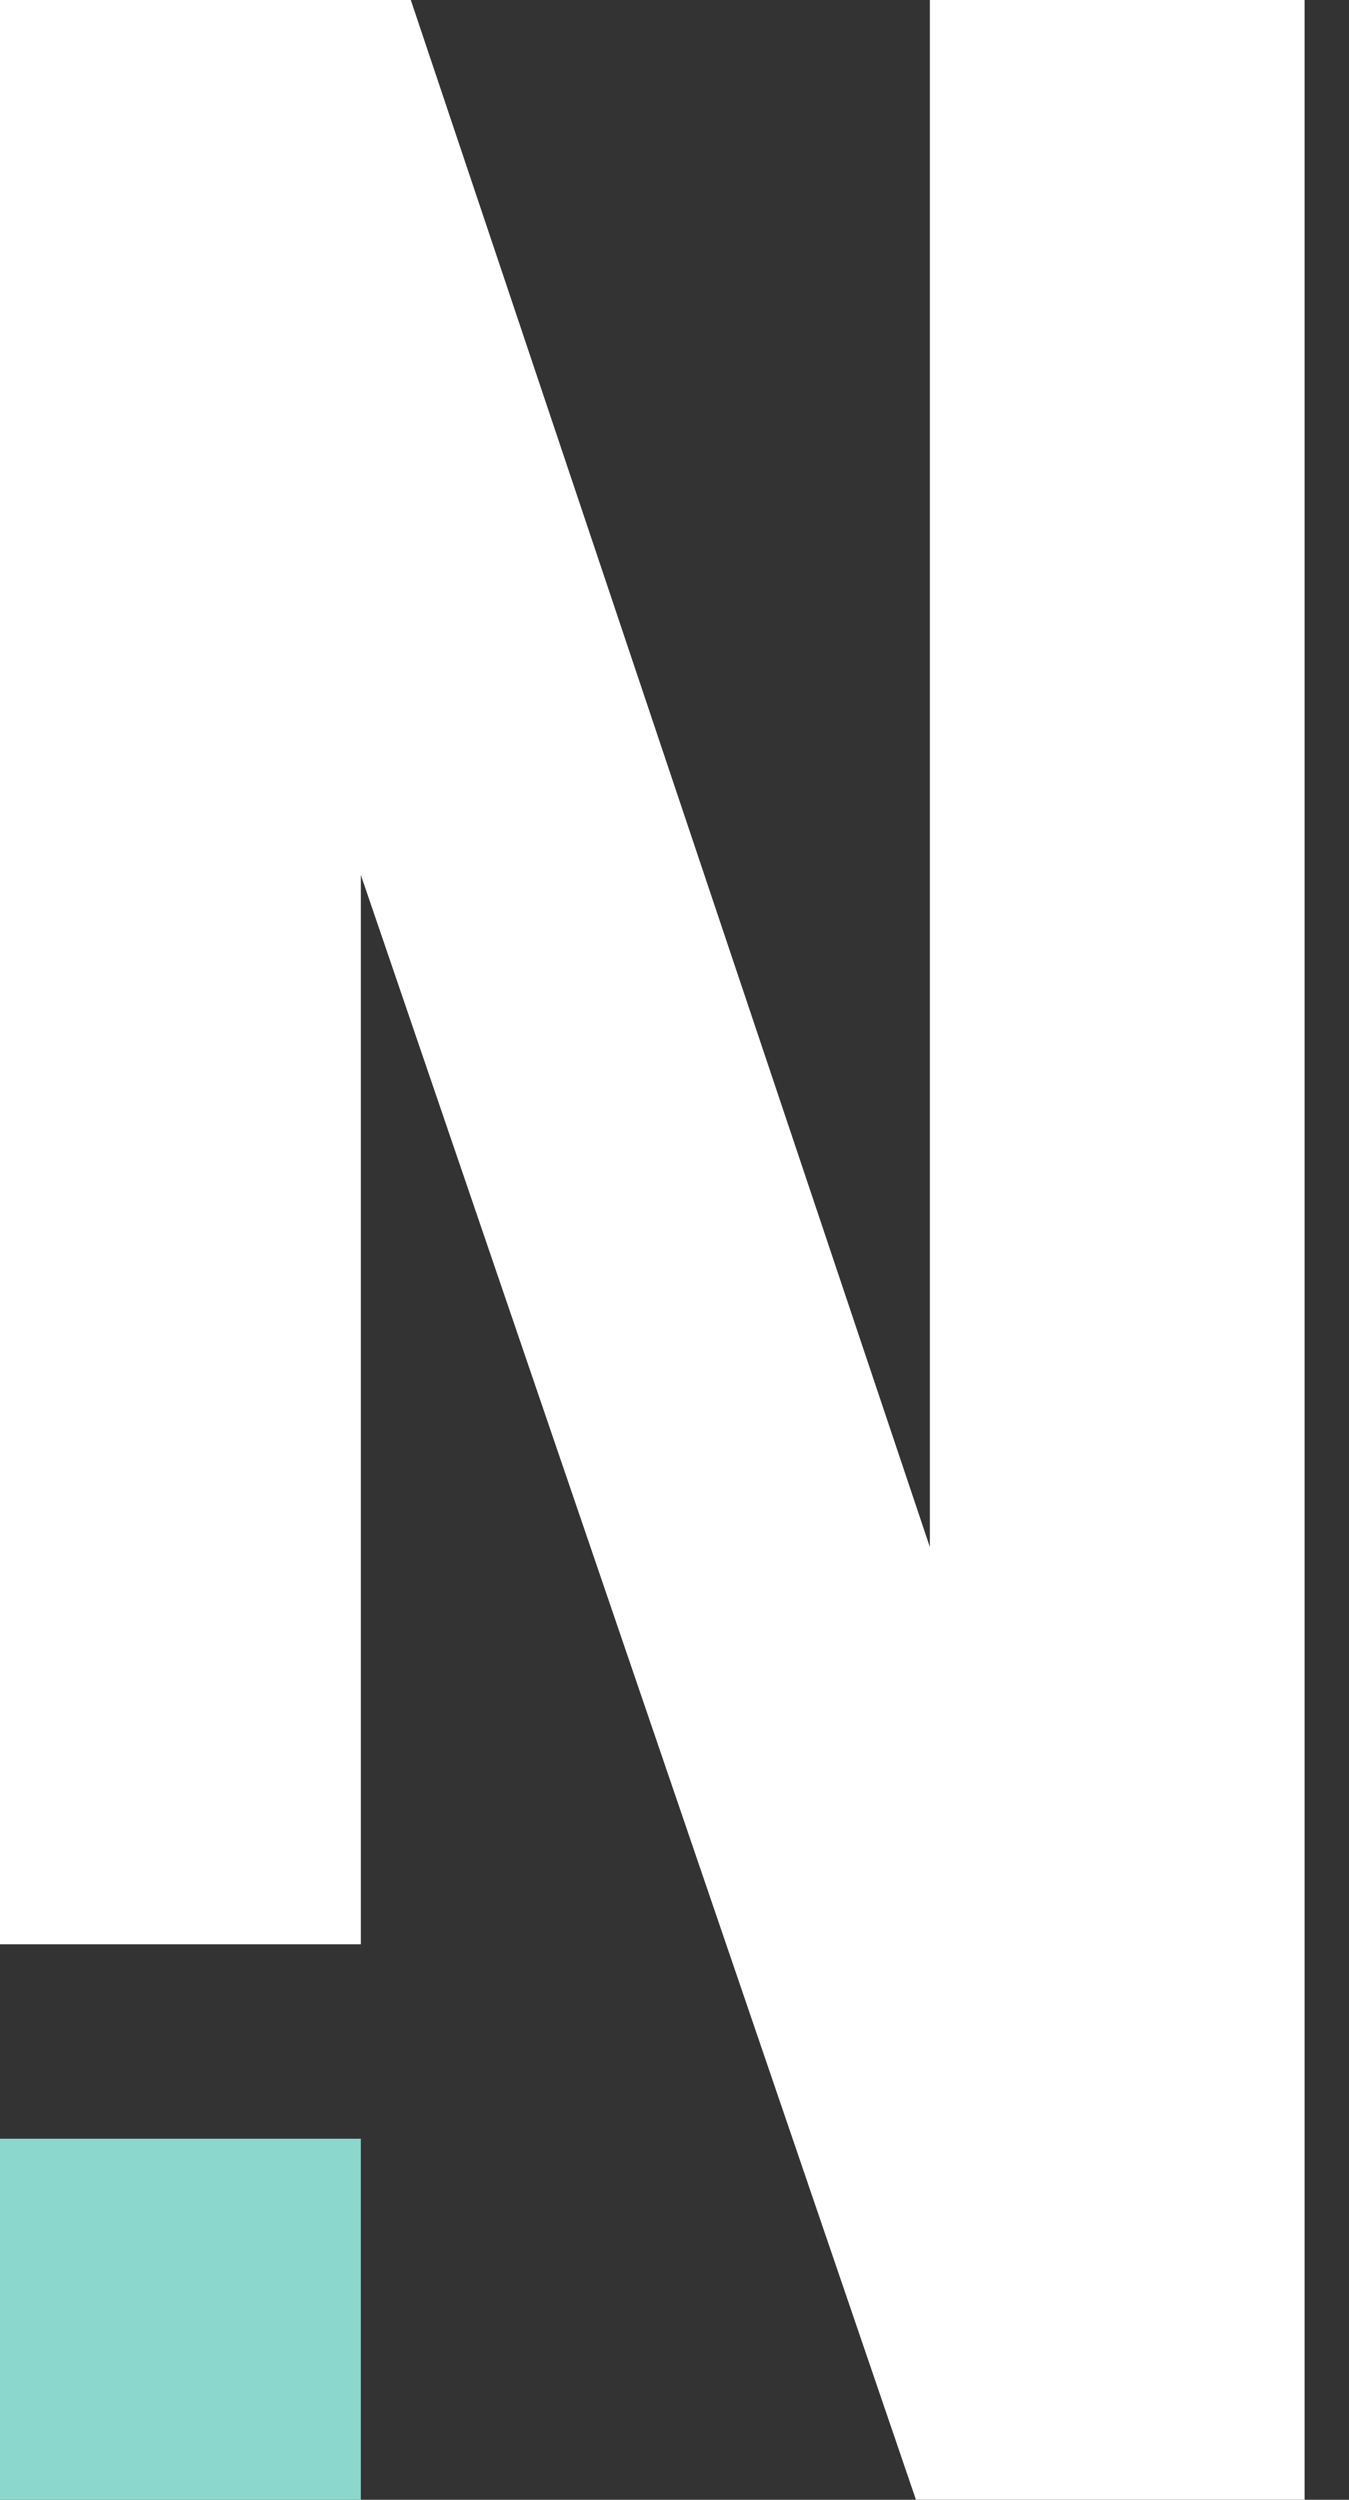
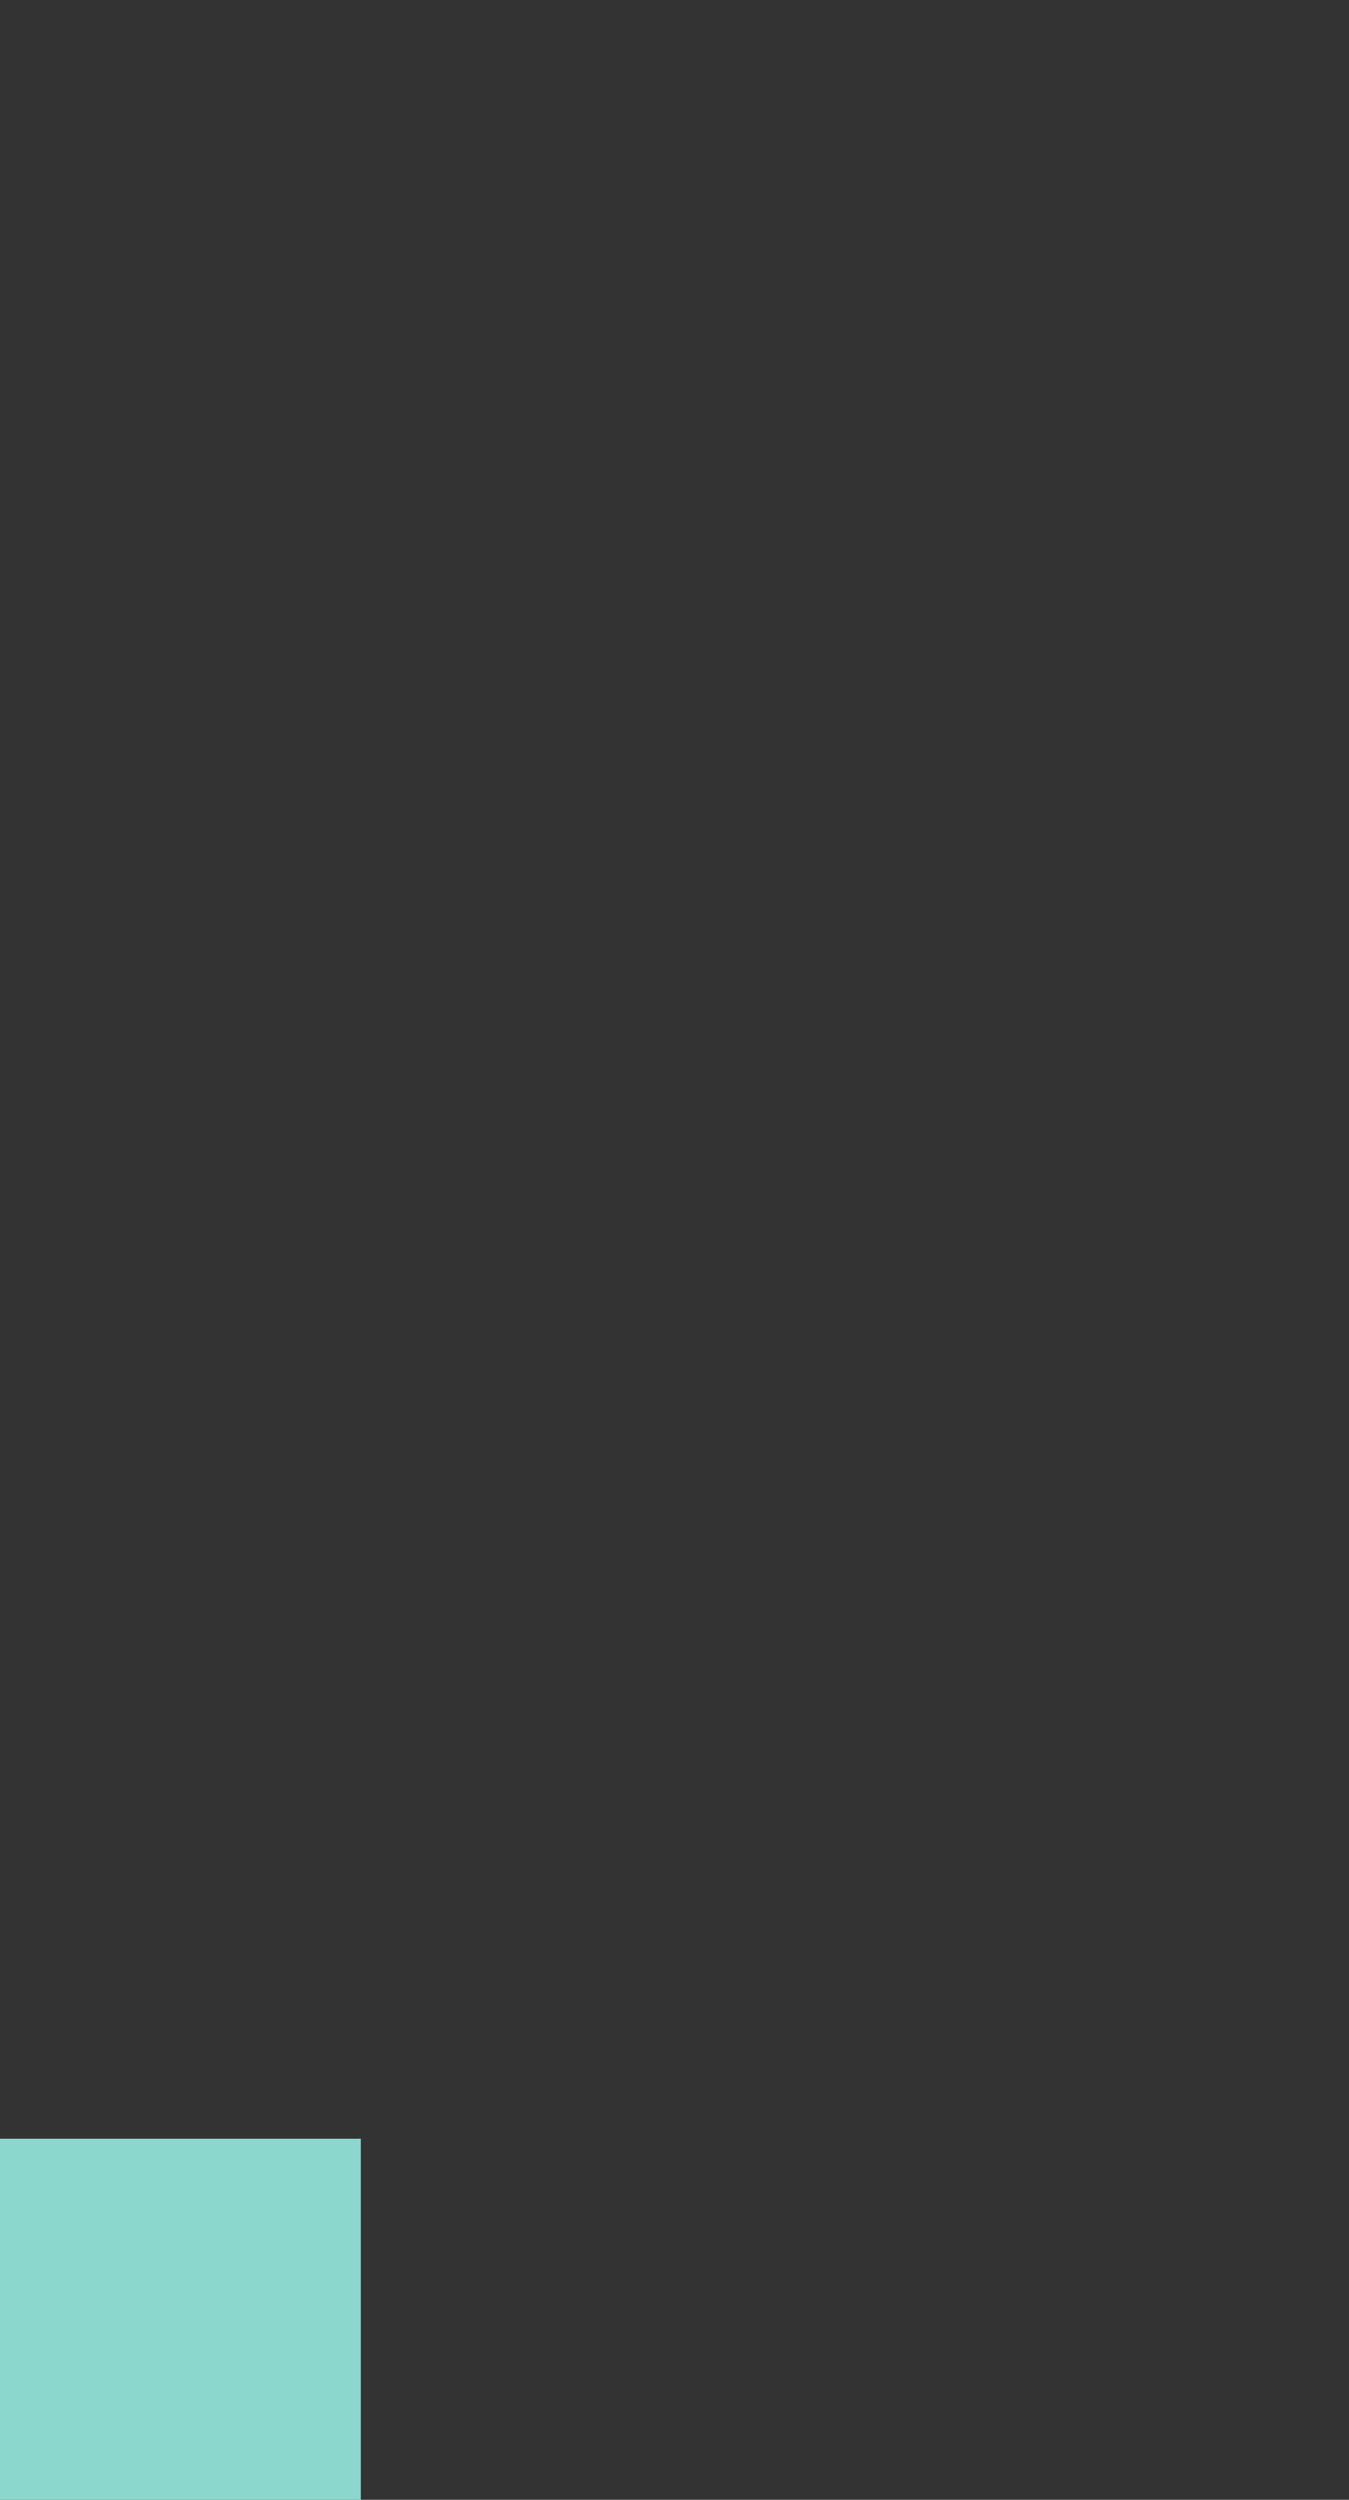
<svg xmlns="http://www.w3.org/2000/svg" width="27" height="50" viewBox="0 0 27 50" fill="none">
  <rect x="0" y="0" width="27" height="50" fill="#333333" stroke="none" />
-   <path d="M7.222 38.889H0V0H8.222L18.611 30.944V0H26.111V50H18.333L7.222 17.5V38.889Z" fill="white" />
-   <path d="M7.222 42.778H0V50.001H7.222V42.778Z" fill="#8CD7CD" />
+   <path d="M7.222 42.778H0V50.001H7.222Z" fill="#8CD7CD" />
</svg>